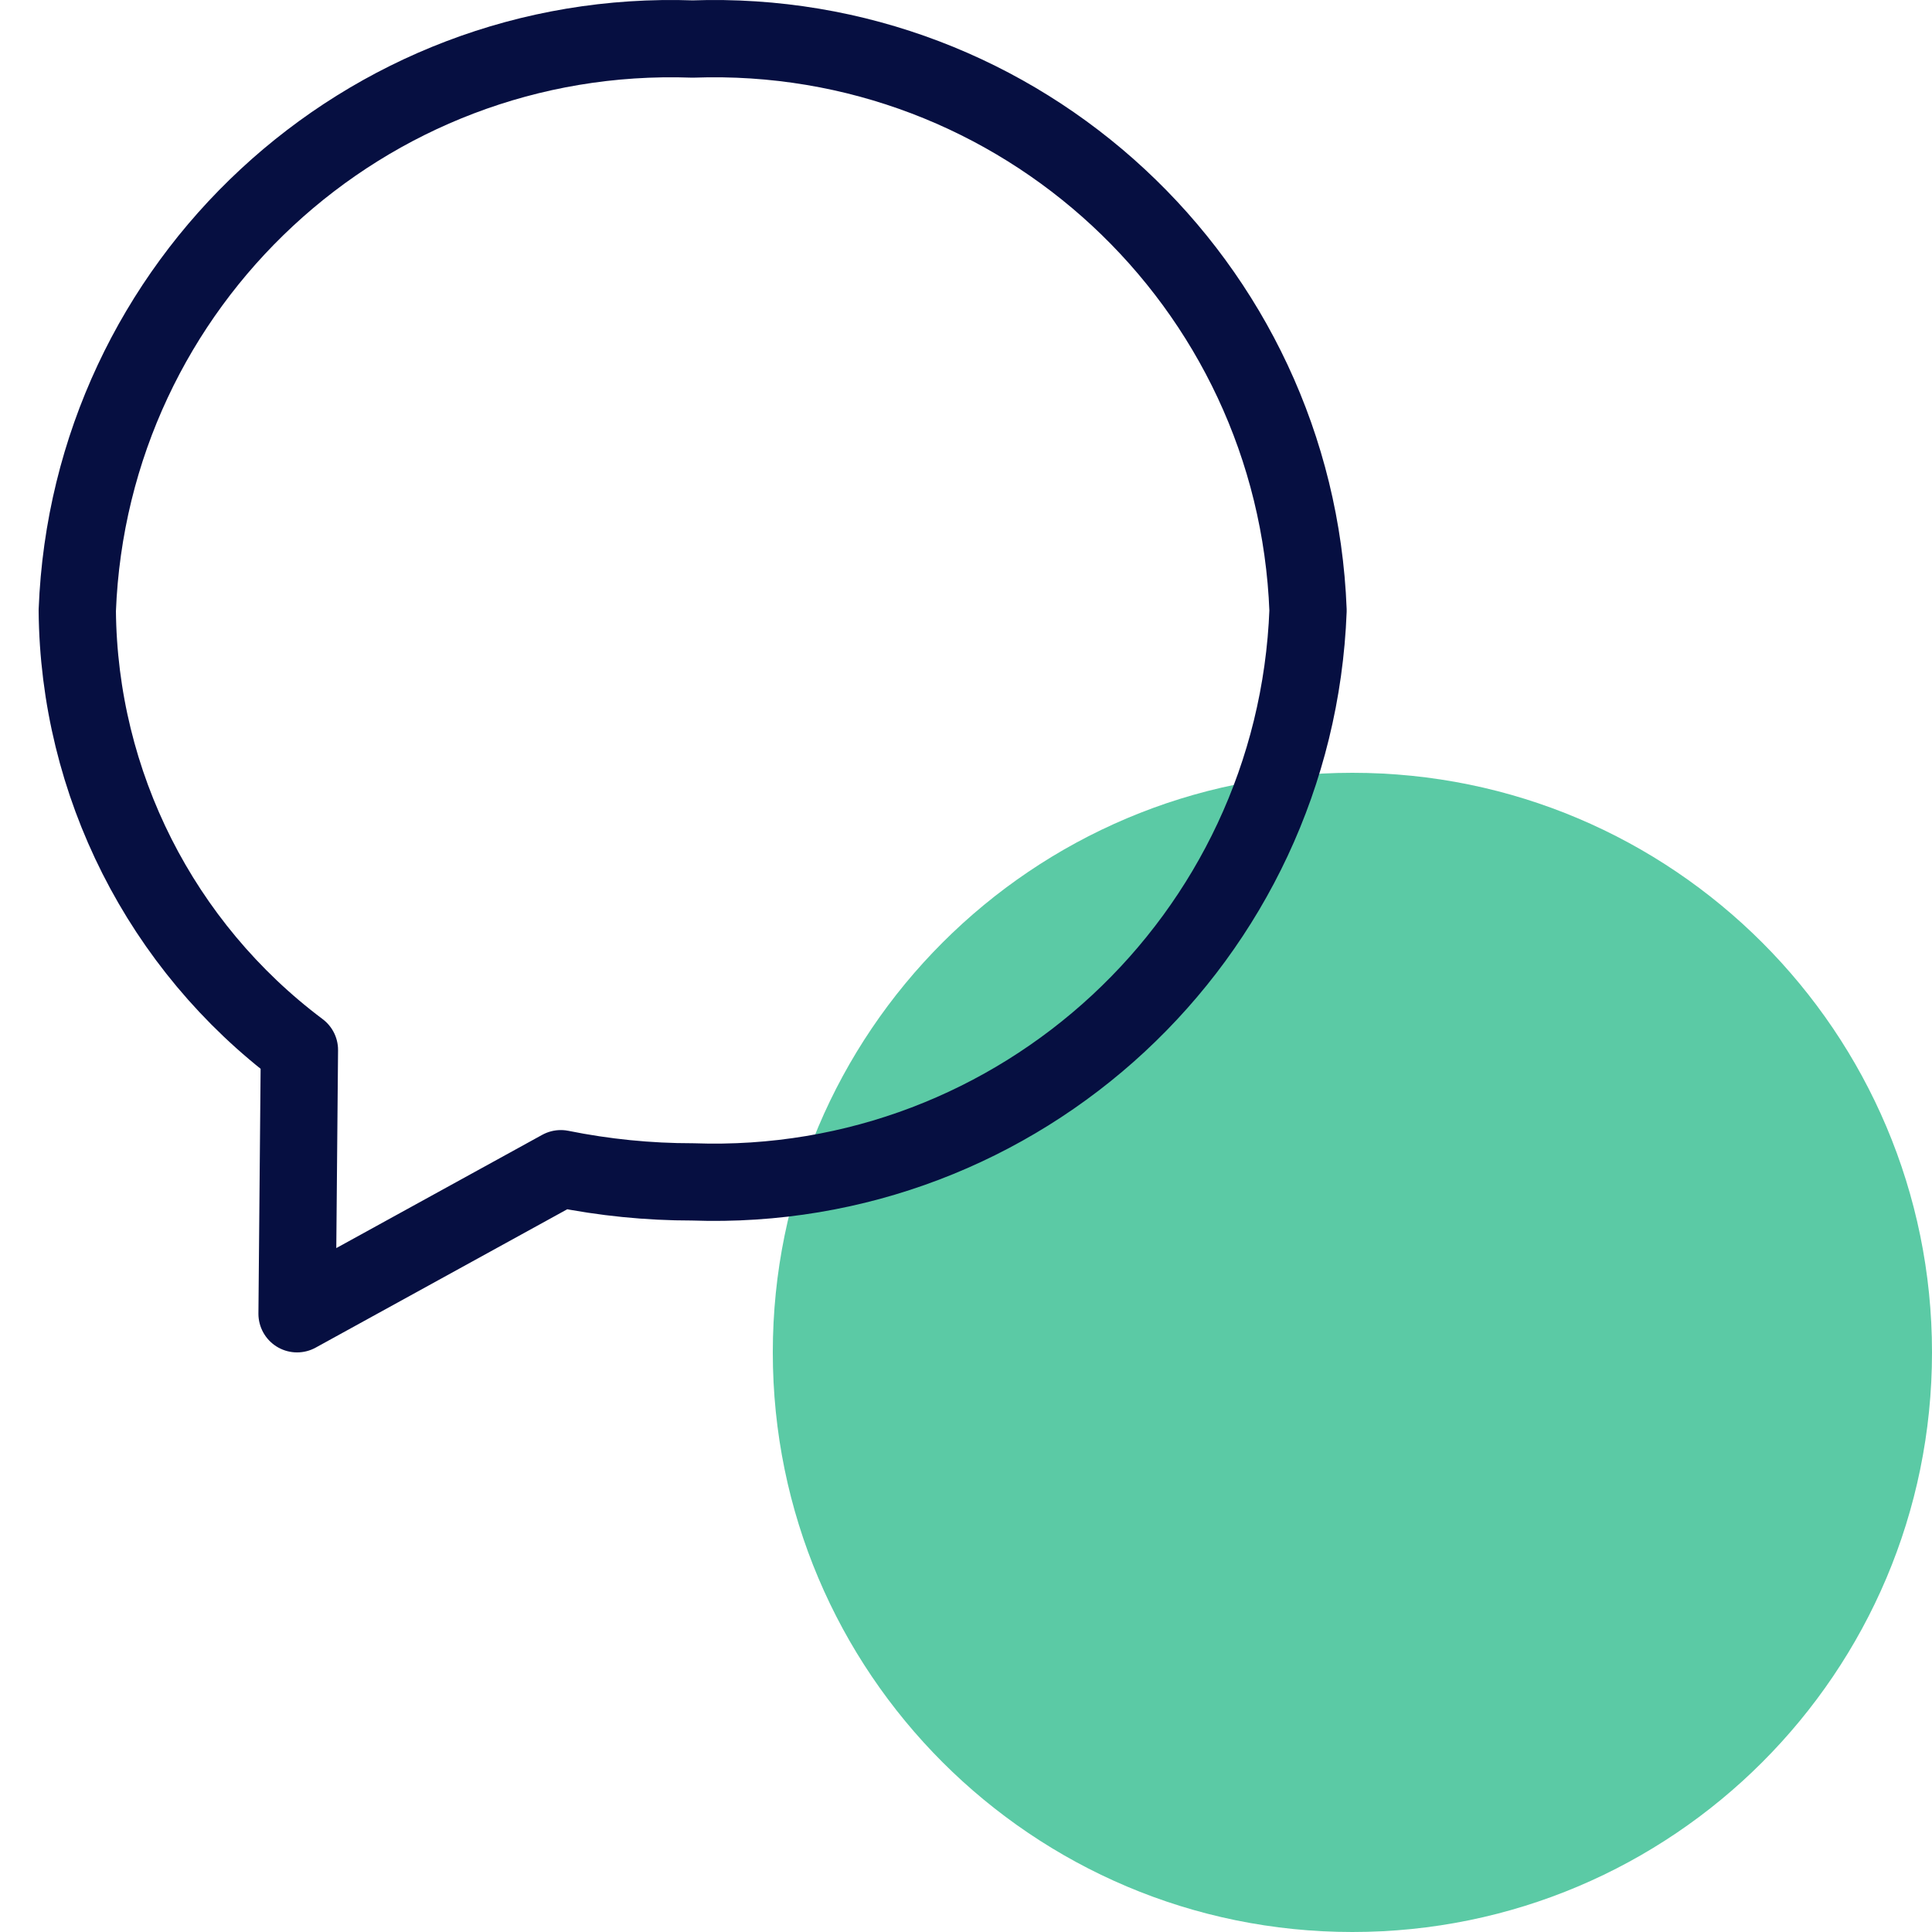
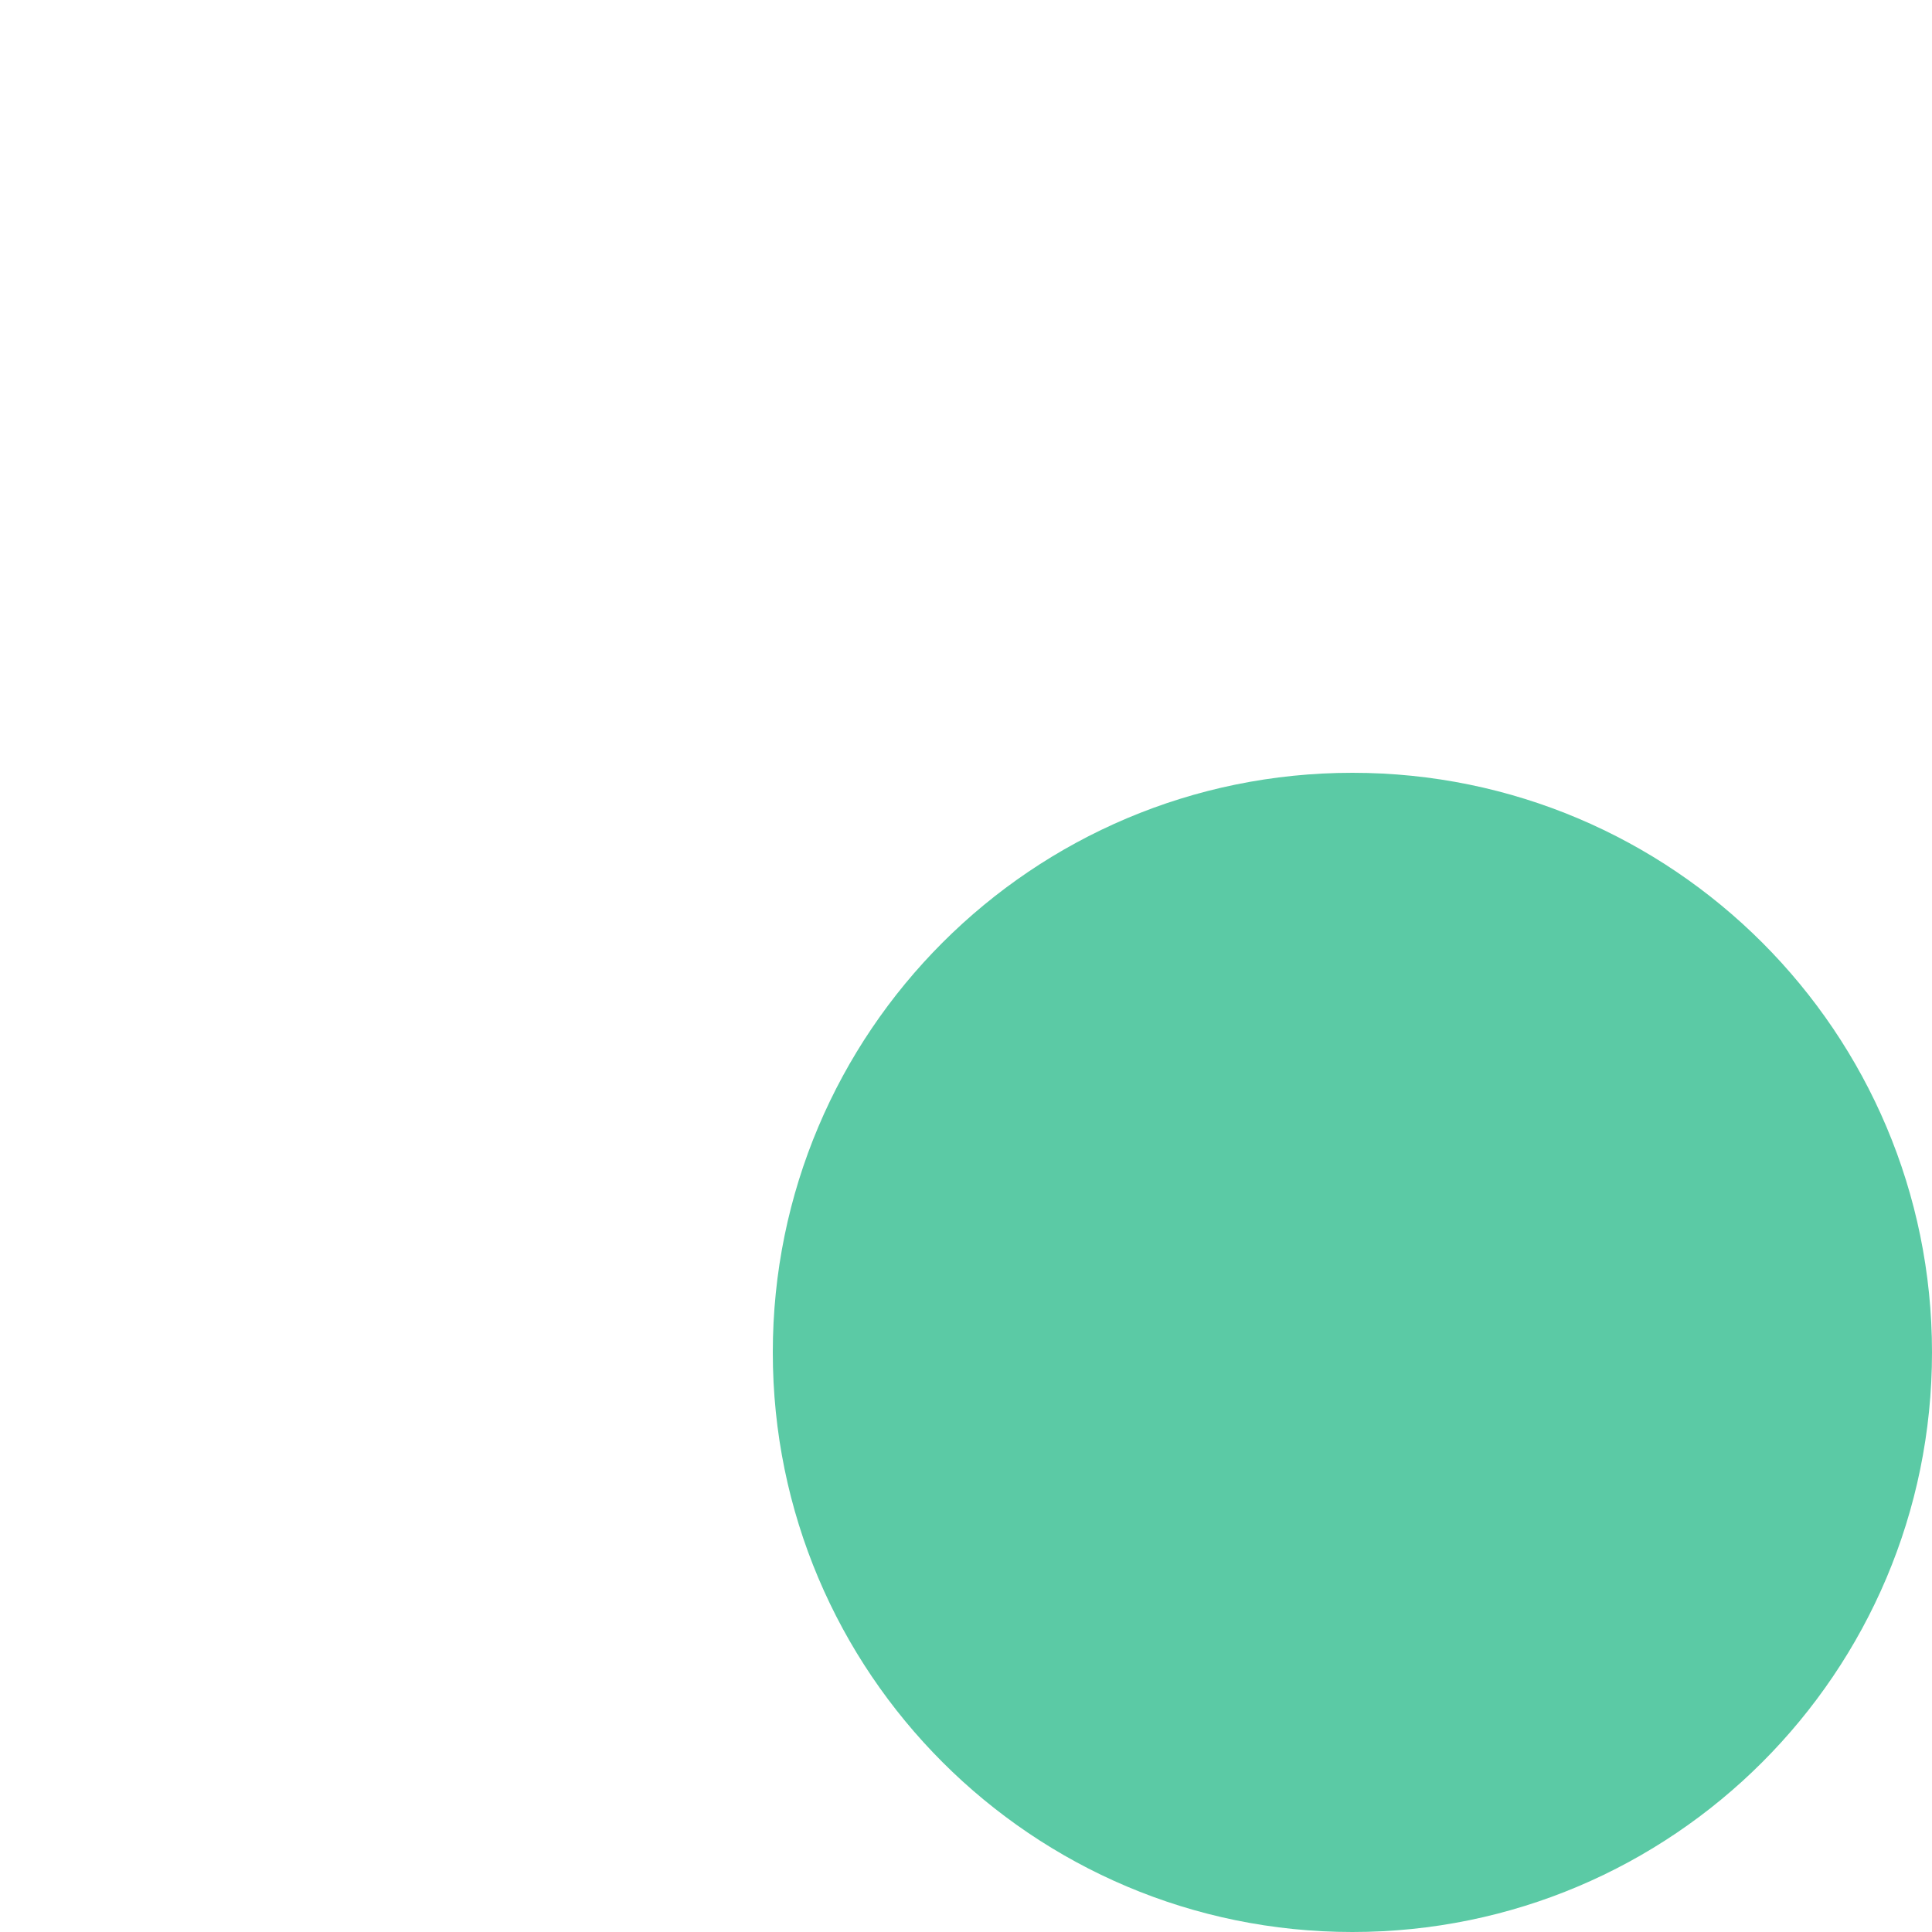
<svg xmlns="http://www.w3.org/2000/svg" width="50" height="50" viewBox="0 0 50 50" fill="none">
  <path d="M35 50C43.284 50 50 43.284 50 35C50 26.716 43.284 20 35 20C26.716 20 20 26.716 20 35C20 43.284 26.716 50 35 50Z" fill="#5BCAA5" />
-   <path fill-rule="evenodd" clip-rule="evenodd" d="M17.926 30.587C26.404 30.89 33.527 24.275 33.852 15.799C33.527 7.322 26.404 0.708 17.926 1.01C9.449 0.708 2.326 7.322 2 15.799C2.038 20.28 4.164 24.486 7.749 27.174L7.688 34L14.514 30.246C15.637 30.473 16.78 30.588 17.926 30.587Z" stroke="#060F41" stroke-width="2" stroke-linecap="round" stroke-linejoin="round" />
</svg>